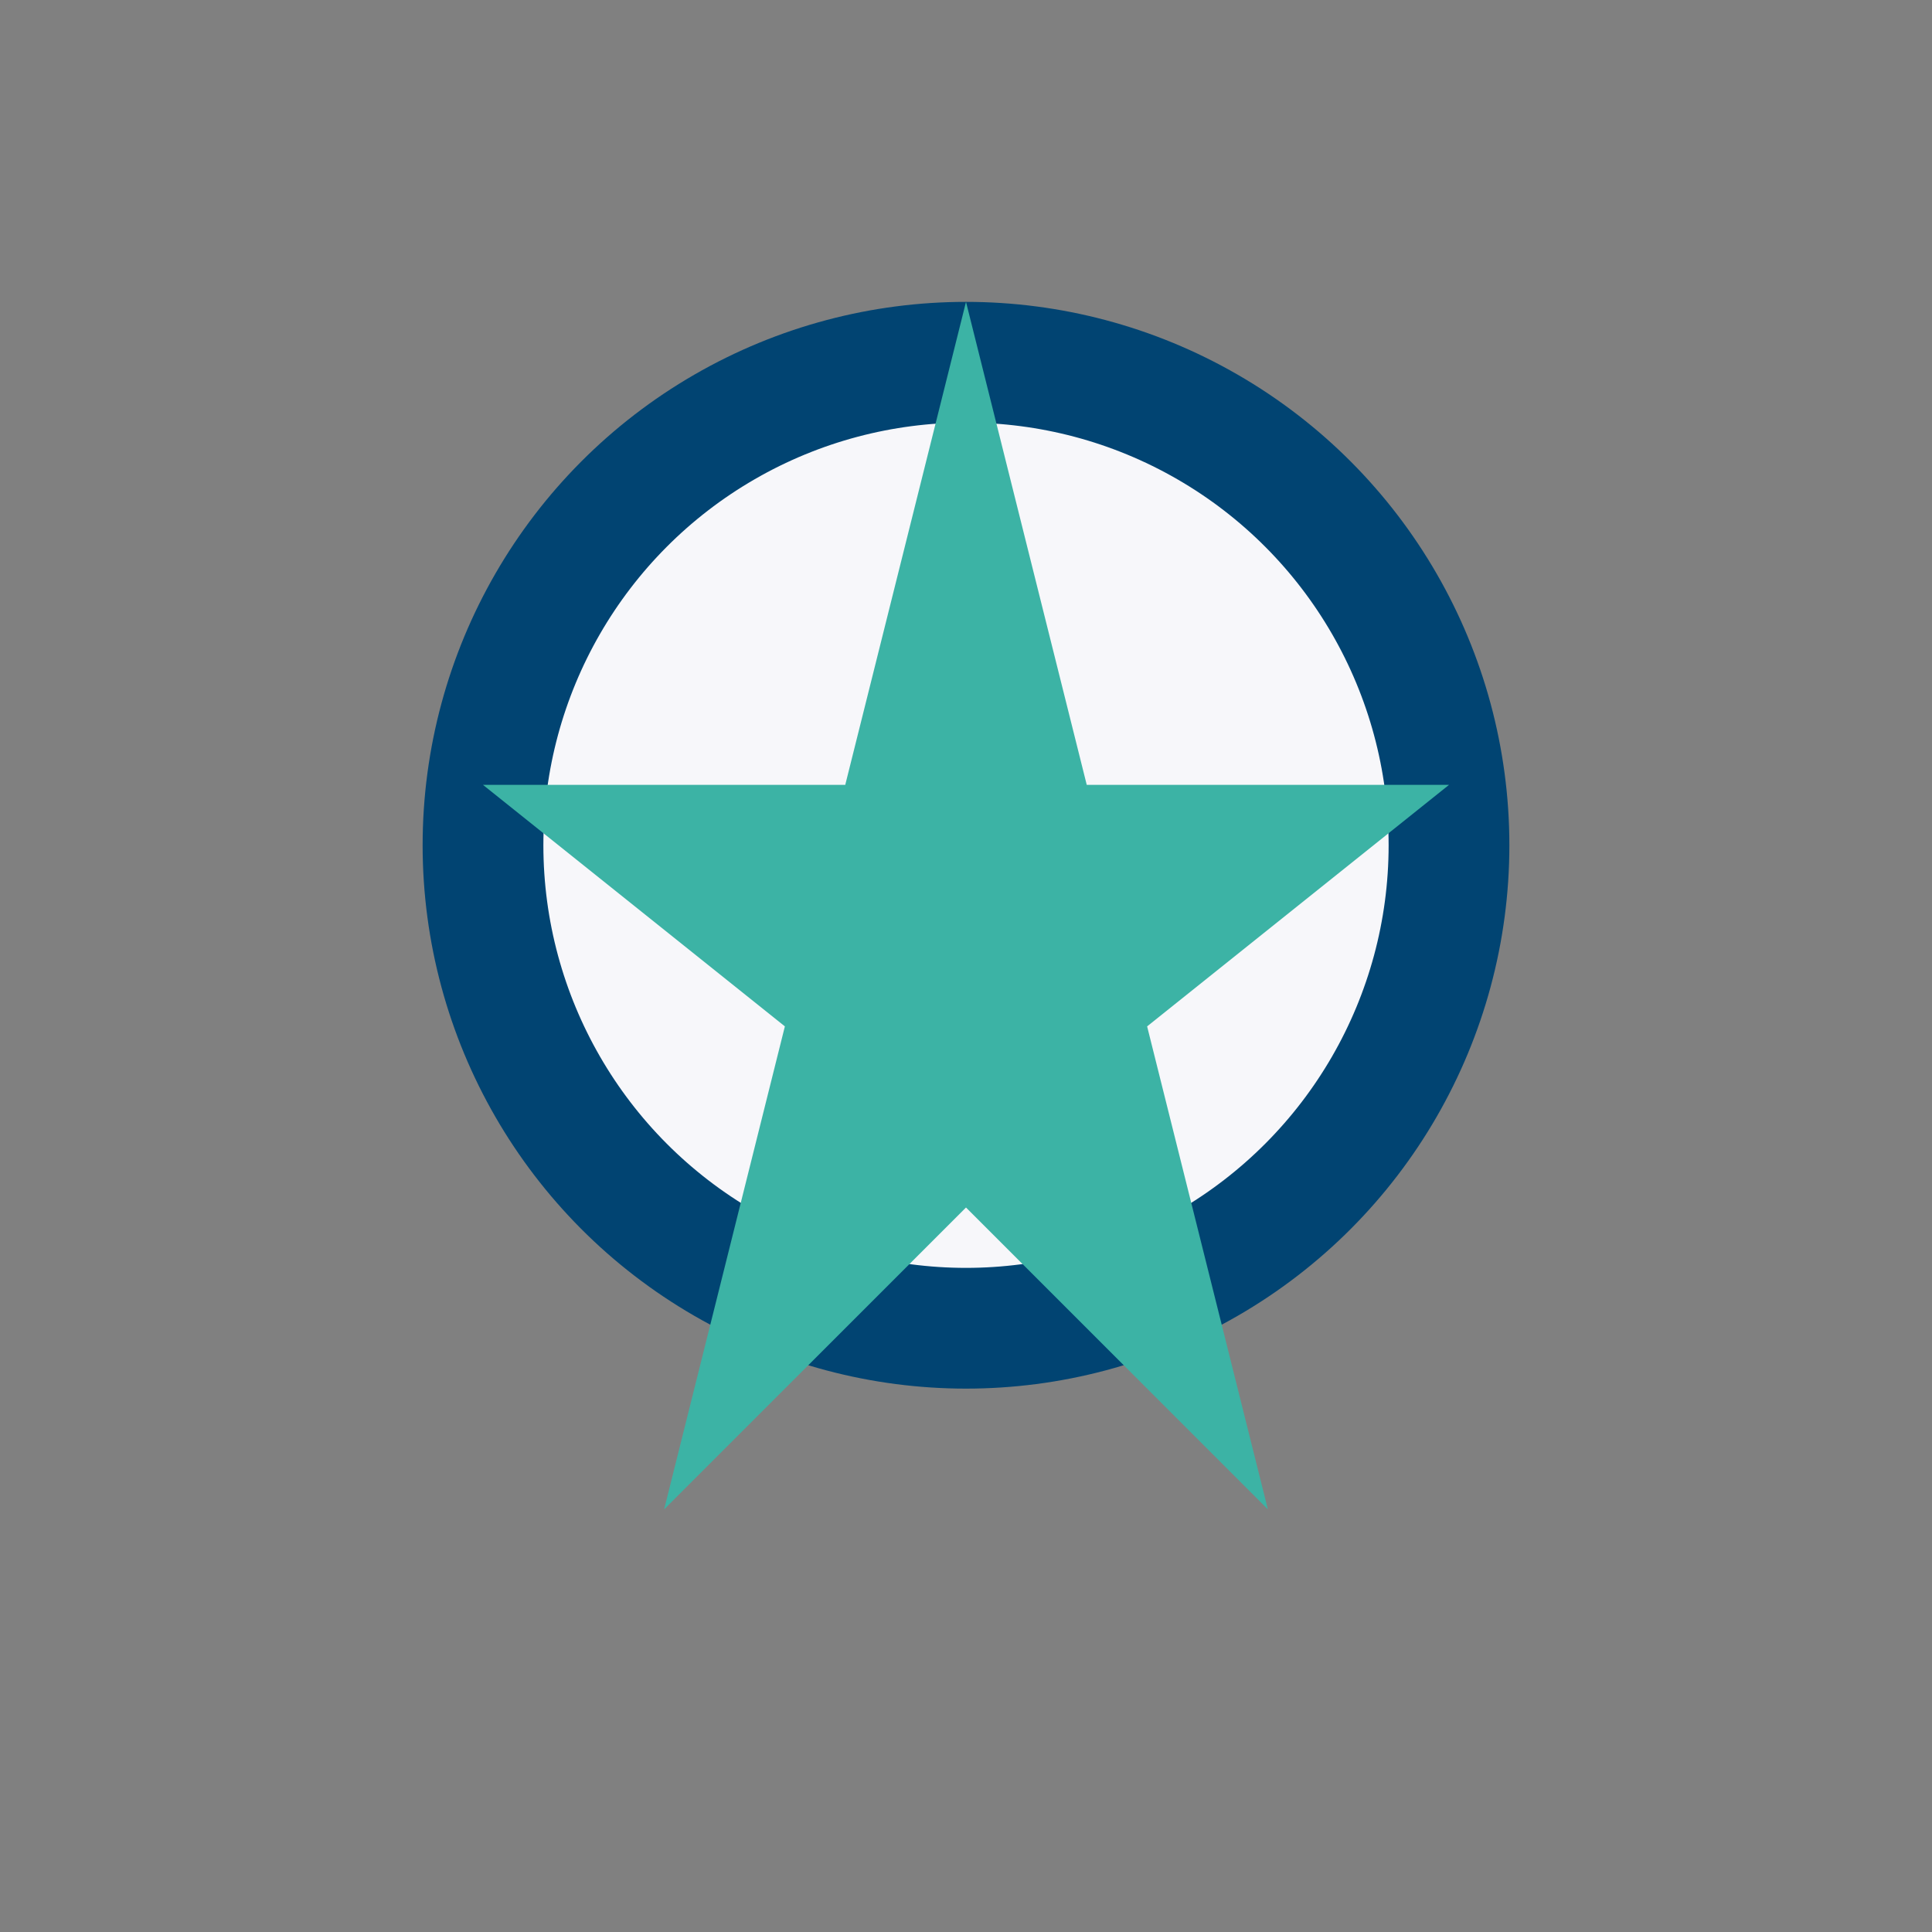
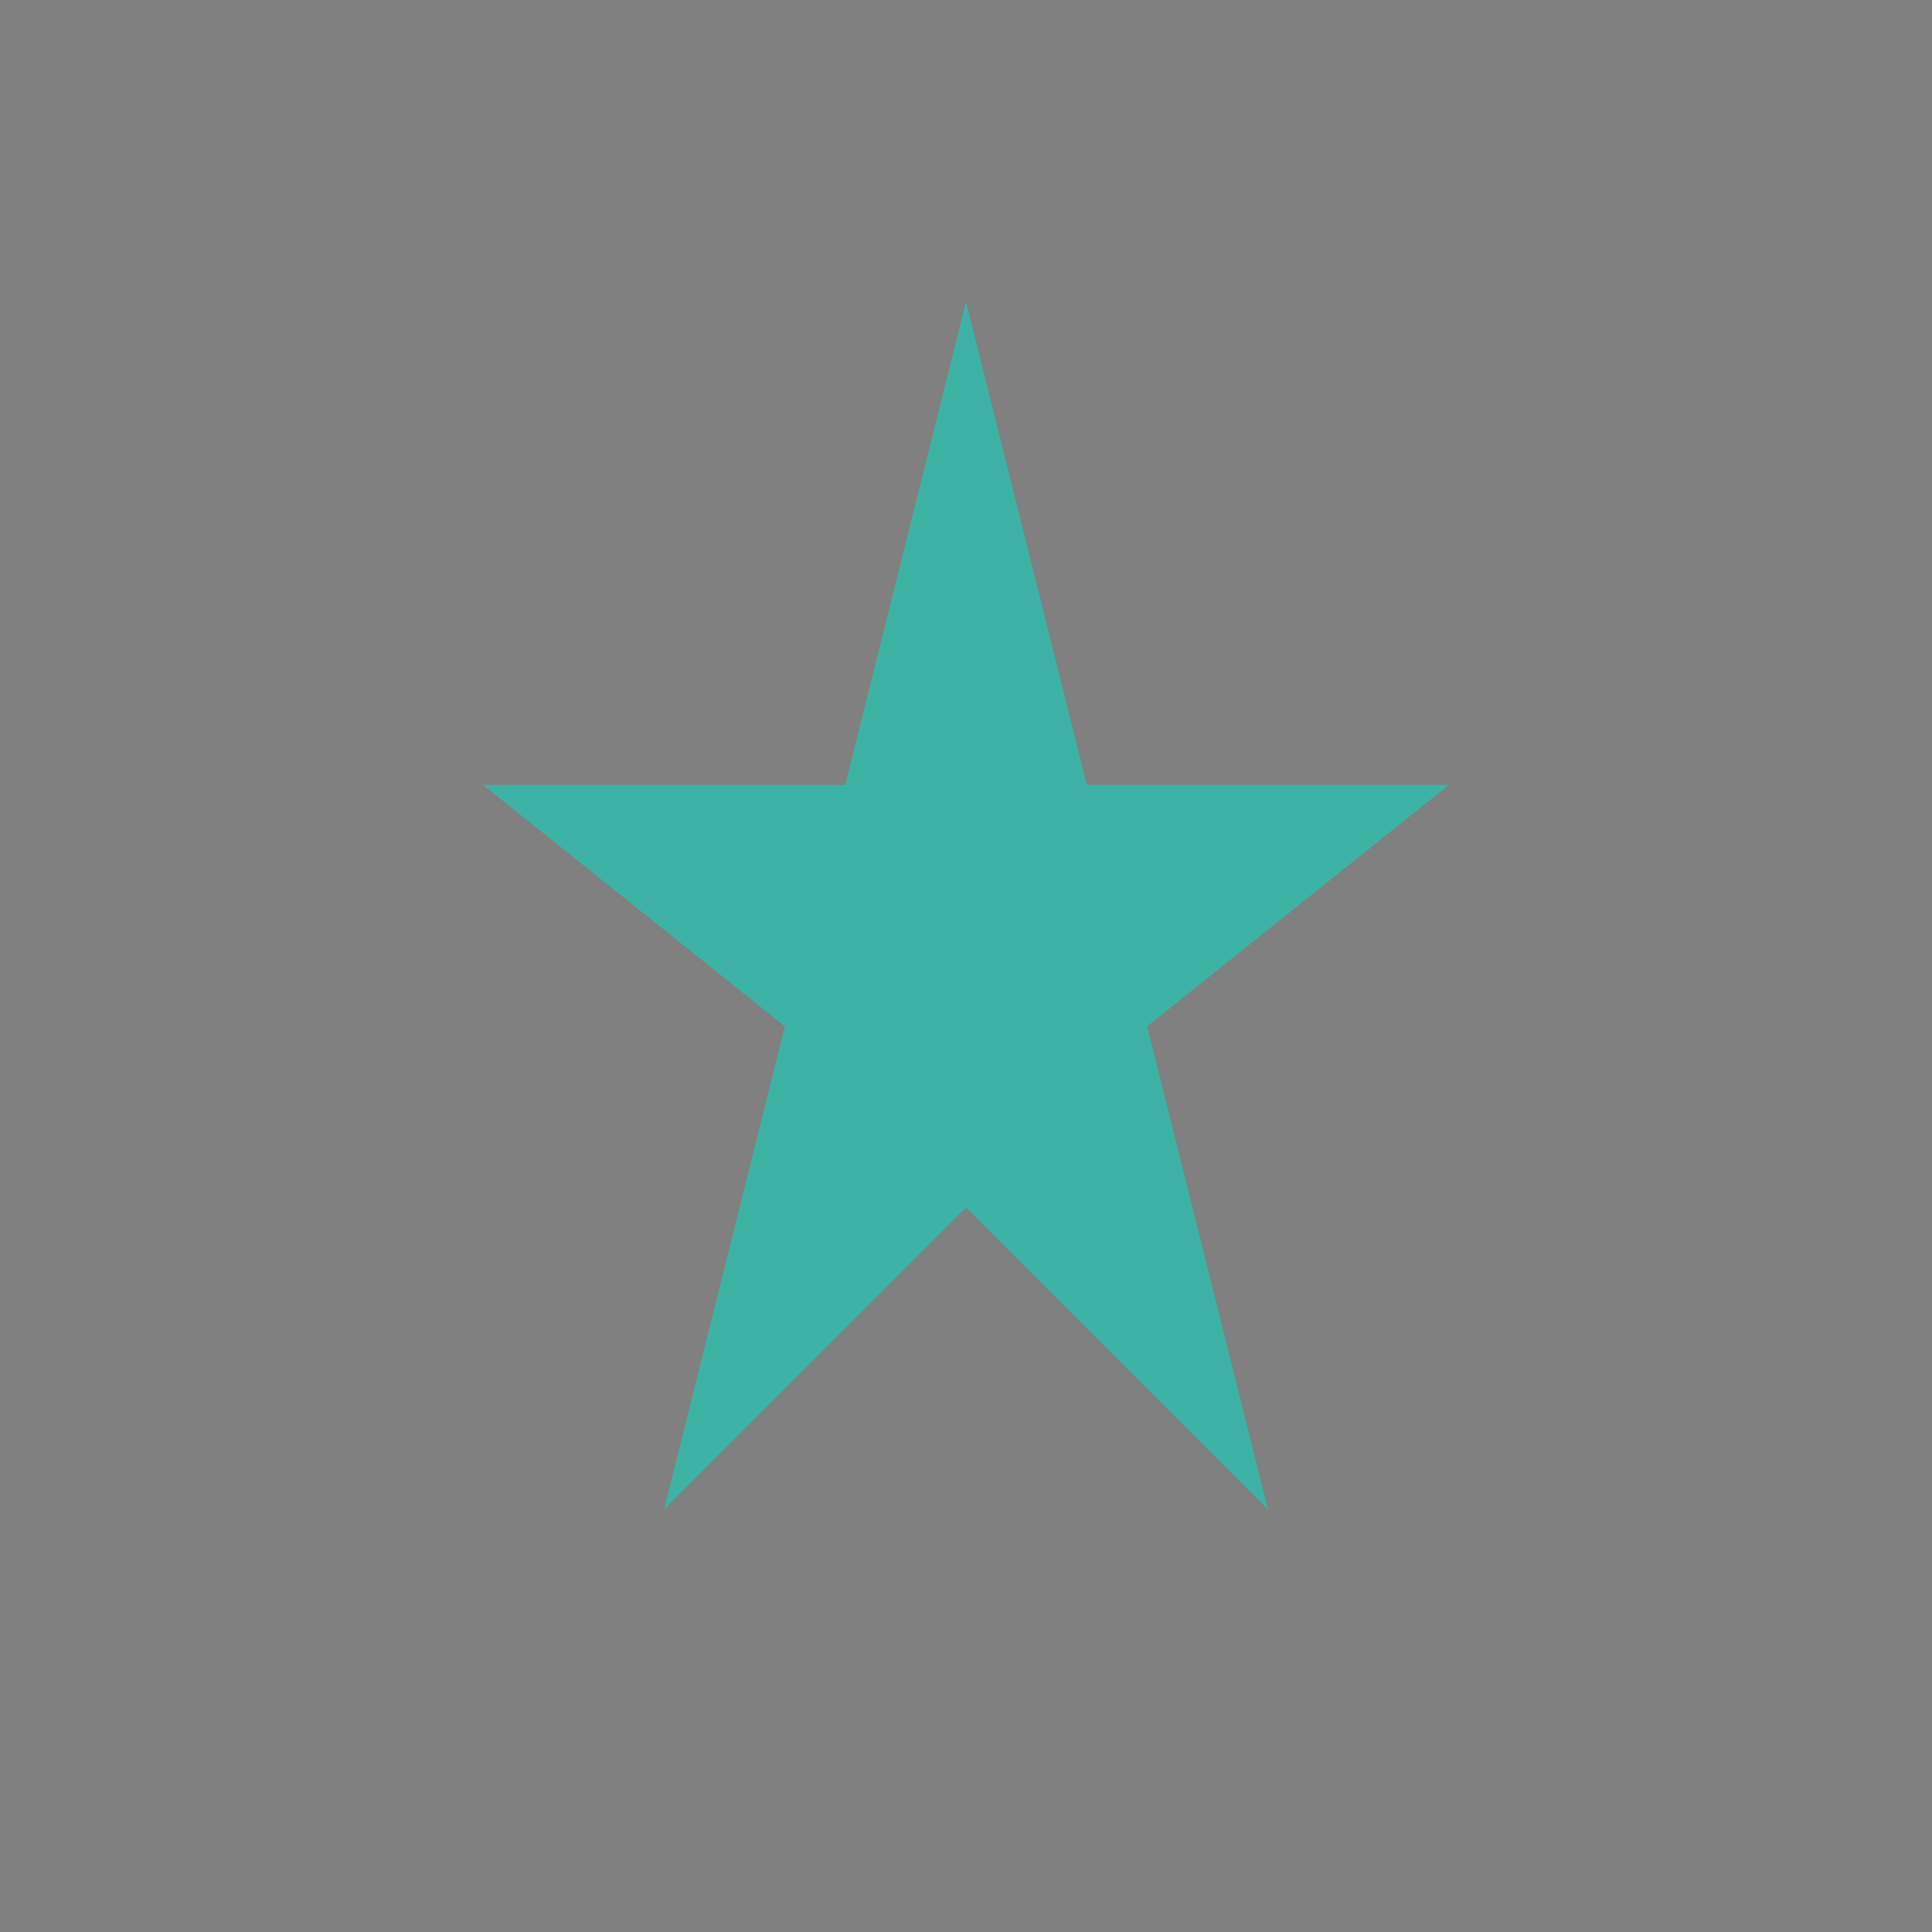
<svg xmlns="http://www.w3.org/2000/svg" width="32" height="32" viewBox="0 0 32 32">
  <rect x="0" y="0" width="32" height="32" fill="#808080" stroke="none" />
-   <circle cx="16" cy="14" r="8" fill="#F7F7FA" stroke="#014472" stroke-width="2" />
  <polygon points="16,5 18,13 24,13 19,17 21,25 16,20 11,25 13,17 8,13 14,13" fill="#3CB3A5" />
</svg>